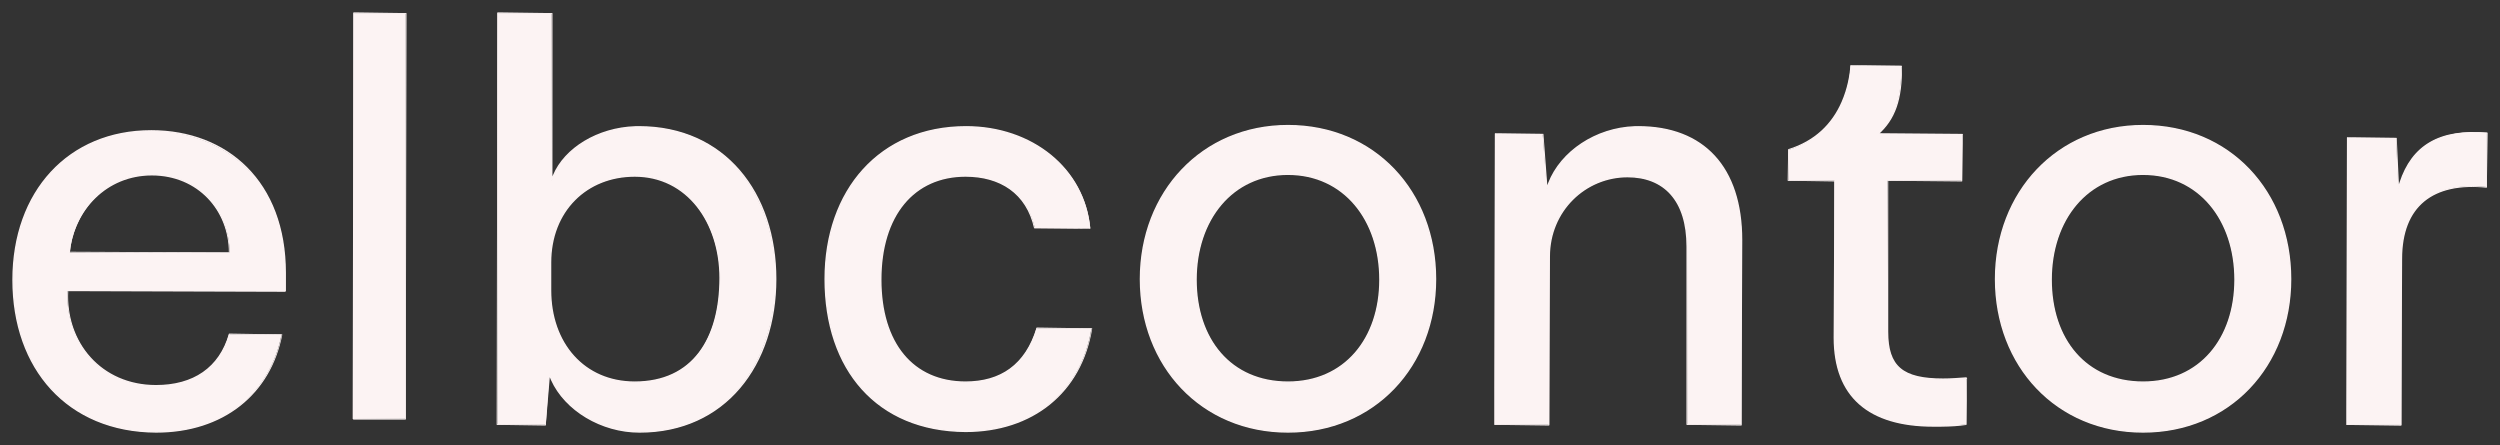
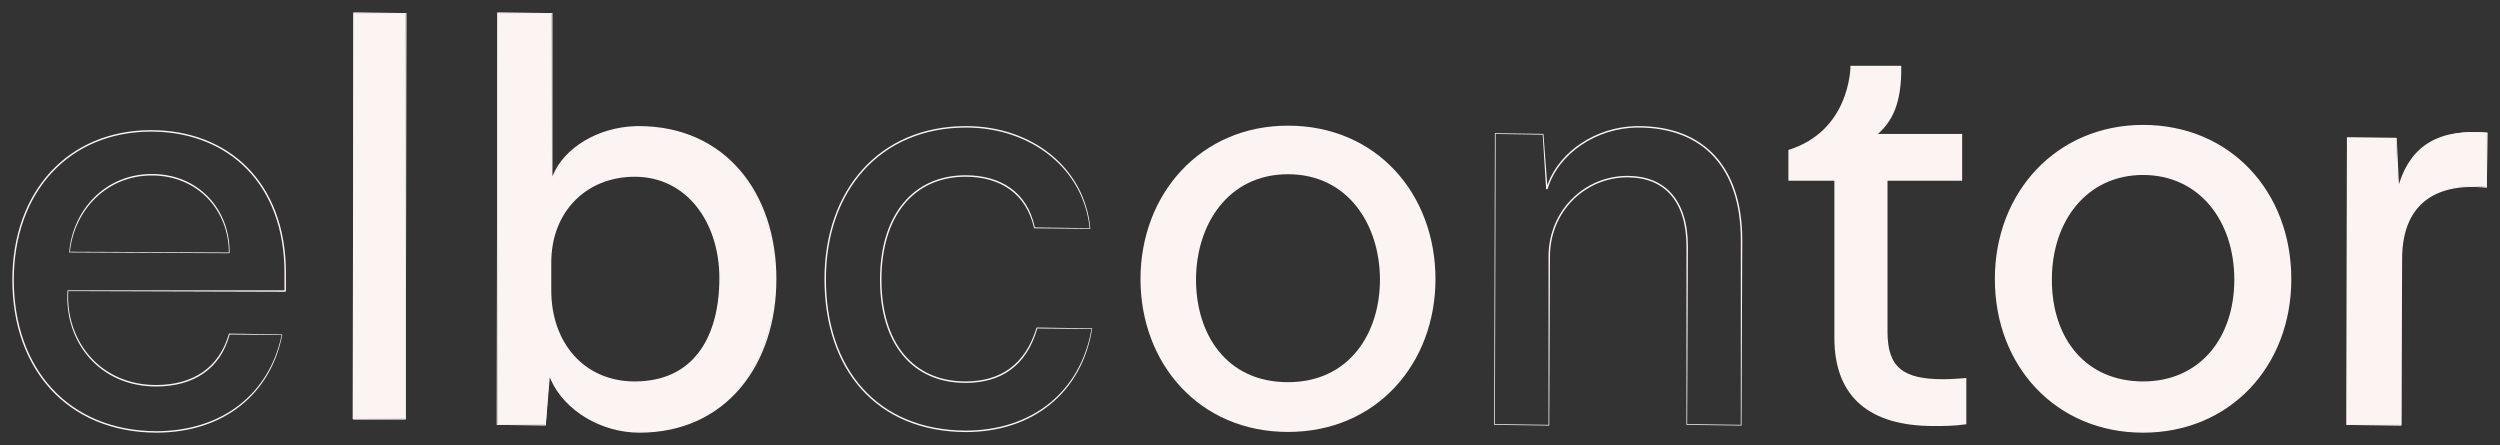
<svg xmlns="http://www.w3.org/2000/svg" width="191" height="34" viewBox="0 0 191 34">
  <rect x="0" y="0" width="191" height="34" fill="#333333" stroke="none" />
  <g fill="#FCF3F3" fill-rule="evenodd">
    <path d="M183.237 14.421l-.182-3.885h-3.747v21.928h4.158V19.781c0-4.288 2.65-5.895 6.534-5.493v-4.154c-4.067-.312-5.986 1.384-6.763 4.287" />
    <path d="M183.323 13.934c.928-2.832 3.032-4.134 6.733-3.8l-.062 4.21c-4.104-.425-6.471 1.405-6.471 5.437l-.057 12.74-4.214-.057.056-21.984 3.803.053.166 3.547.046-.146zm6.673-3.744c-3.796-.291-5.873 1.14-6.704 4.246l-.11-.012-.127-3.832-3.69-.056-.057 21.872 4.102.056V19.781c0-4.103 2.429-5.98 6.534-5.493l.052-4.098z" fill-rule="nonzero" />
-     <path d="M21.79 22.237v-1.385C21.79 12.948 16.26 10 11.554 10 5.203 10 1 14.69 1 21.388 1 27.73 4.792 32.955 11.92 33c5.391 0 8.773-3.171 9.595-7.458h-4.021c-.73 2.724-2.878 3.93-5.574 3.93-4.615 0-6.945-3.752-6.762-7.235h16.631zM11.6 13.35c3.884 0 5.94 3.081 5.94 5.94H5.34c.229-2.725 2.33-5.94 6.26-5.94z" />
    <path d="M11.555 9.944c5.816 0 10.29 3.917 10.29 10.908v1.385l-.056.056-16.575-.053c-.204 3.893 2.513 7.175 6.706 7.175 2.839 0 4.832-1.325 5.574-3.93l4.076.068c-.873 4.551-4.477 7.503-9.65 7.503C5.147 33.014.943 28.202.943 21.388c0-6.784 4.278-11.444 10.61-11.444zm0 .112c-6.269 0-10.499 4.609-10.499 11.332 0 6.755 4.158 11.514 10.864 11.556 5.12 0 8.677-2.914 9.595-7.346l-3.967-.042c-.701 2.616-2.741 3.972-5.628 3.972-4.262 0-7.026-3.34-6.762-7.348h16.574v-1.328c0-6.812-4.276-10.668-9.895-10.792l-.282-.004zm.045 3.237c3.579 0 5.997 2.728 5.94 6.053l-12.256-.061c.273-3.256 2.772-5.992 6.316-5.992zm0 .113c-3.48 0-5.935 2.688-6.26 5.827l12.144.056c0-3.209-2.37-5.883-5.884-5.883z" fill-rule="nonzero" />
    <path d="M27 32h4V1h-4z" />
    <path d="M27 .944L31.056 1 31 32.056h-4L26.944 32 27 .944zm.056.056v30.944l3.888.056L31 1.056 27.056 1z" fill-rule="nonzero" />
    <g>
      <path d="M144.206 25.35V13.81h5.702v-3.576h-6.432c1.05-.95 1.825-2.263 1.779-5.205h-3.878c0 .272-.091 4.979-4.744 6.427v2.354h3.513v11.994c0 4.617 2.782 6.744 7.573 6.744.821 0 1.596 0 2.509-.136v-3.53c-.639.045-1.14.09-1.78.09-3.056 0-4.242-.905-4.242-3.62" />
-       <path d="M141.377 4.971l3.934.056c.041 2.637-.533 4.103-1.797 5.248l.104-.098 6.347.056-.057 3.632-5.646-.056V25.35c0 2.64 1.109 3.564 4.186 3.564.294 0 .57-.01.889-.028l.43-.03.457-.032.06.056-.048 3.586c-.61.09-1.172.127-1.903.134l-.255.002h-.36c-4.969 0-7.629-2.278-7.629-6.8l.057-11.938-3.57-.056.04-2.408c2.028-.63 3.341-1.918 4.082-3.623.459-1.056.623-2.07.679-2.807zm.057.057c0 .695-.167 1.723-.632 2.795-.754 1.734-2.092 3.045-4.113 3.632l-.056 2.297 3.569.057v11.994c0 4.455 2.606 6.688 7.517 6.688h.358l.255-.003c.726-.007 1.284-.043 1.84-.077l.06-3.474-.067.005-.39.028-.432.03c-.32.018-.599.028-.895.028-3.135 0-4.299-.97-4.299-3.677l.057-11.599 5.646.057.056-3.52h-6.432l-.038-.098c1.239-1.122 1.8-2.556 1.817-5.107l-3.821-.056z" fill-rule="nonzero" />
      <path d="M98.402 9.6c-6.706 0-11.268 5.25-11.268 11.722C87.134 27.75 91.604 33 98.402 33c6.797 0 11.268-5.25 11.268-11.678 0-6.472-4.47-11.722-11.268-11.722m0 19.598c-4.744 0-7.026-3.712-7.026-7.83 0-4.165 2.418-8.057 7.026-8.057s7.026 3.892 7.026 8.057c0 4.073-2.327 7.83-7.026 7.83" />
-       <path d="M98.402 9.543c6.63 0 11.325 5.062 11.325 11.78 0 6.678-4.701 11.733-11.325 11.733s-11.325-5.055-11.325-11.734c0-6.682 4.754-11.779 11.325-11.779zm0 .113c-6.507 0-11.212 5.045-11.212 11.666 0 6.618 4.652 11.621 11.212 11.621s11.212-5.003 11.212-11.62c0-6.657-4.646-11.667-11.212-11.667zm0 3.598c4.313 0 7.082 3.504 7.082 8.114 0 4.539-2.702 7.886-7.082 7.886-4.423 0-7.082-3.298-7.082-7.886 0-4.61 2.769-8.114 7.082-8.114zm0 .113c-4.244 0-6.97 3.449-6.97 8 0 4.532 2.615 7.774 6.97 7.774 4.312 0 6.97-3.292 6.97-7.773 0-4.552-2.726-8-6.97-8z" fill-rule="nonzero" />
-       <path d="M125.16 9.69c-3.285 0-6.204 2.082-6.98 4.753l-.319-4.21h-3.65v22.224h4.152V19.602c0-3.757 3.01-6.11 5.976-6.11 2.464 0 4.562 1.449 4.562 5.34v13.625h4.152V18.335c0-5.658-3.01-8.645-7.893-8.645" />
      <path d="M125.16 9.634c5.02 0 7.95 3.125 7.95 8.7l-.057 14.18-4.208-.057V18.833c0-3.516-1.735-5.284-4.506-5.284-3.19 0-5.92 2.57-5.92 6.053l-.056 12.911-4.208-.056.056-22.28 3.707.052.296 3.923.064-.175c.946-2.436 3.638-4.235 6.611-4.339l.271-.004zm0 .112c-3.212 0-6.145 2.025-6.926 4.713l-.11-.012-.263-4.157-3.593-.057-.057 22.167 4.096.057V19.602c0-3.547 2.78-6.166 6.032-6.166 2.834 0 4.619 1.819 4.619 5.397L128.9 32.4l4.096.057V18.335c0-5.515-2.882-8.589-7.837-8.589z" fill-rule="nonzero" />
      <path d="M48.812 9.69c-3.239 0-5.976 1.856-6.66 4.119V1H38v31.457h3.695l.274-3.893C42.836 31.1 45.755 33 48.858 33c7.345 0 10.401-6.201 10.401-11.678 0-5.657-3.193-11.632-10.447-11.632m-.32 19.508c-4.06 0-6.432-3.168-6.432-7.016v-2.127c0-4.119 2.92-6.608 6.432-6.608 4.563 0 6.524 4.3 6.524 7.785 0 3.485-1.322 7.966-6.524 7.966" />
      <path d="M38 .944L42.208 1l-.001 12.477.038-.095c.872-2.088 3.416-3.648 6.288-3.744l.279-.004c6.57 0 10.504 5.076 10.504 11.688 0 6.575-3.884 11.734-10.458 11.734-2.931 0-5.717-1.688-6.767-4.027l-.088-.21-.308 3.694-3.751-.056L38 .944zm.056.056L38 32.4l3.639.053.273-3.893.11-.014c.862 2.52 3.768 4.398 6.836 4.398 6.504 0 10.345-5.103 10.345-11.622 0-6.555-3.89-11.576-10.391-11.576-3.125 0-5.909 1.77-6.607 4.08l-.11-.017.056-12.753L38.056 1zm10.436 12.39c4.07 0 6.58 3.576 6.58 7.842 0 4.704-2.091 8.022-6.58 8.022-3.91 0-6.488-2.983-6.488-7.072v-2.127c0-3.975 2.765-6.664 6.488-6.664zm0 .113c-3.662 0-6.375 2.64-6.375 6.552v2.127c0 4.03 2.532 6.96 6.375 6.96 4.413 0 6.468-3.261 6.468-7.91 0-4.21-2.47-7.729-6.468-7.729z" fill-rule="nonzero" />
      <path d="M163.732 9.6c-6.706 0-11.269 5.25-11.269 11.722 0 6.427 4.471 11.678 11.269 11.678C170.529 33 175 27.75 175 21.322 175 14.85 170.529 9.6 163.732 9.6m0 19.598c-4.745 0-7.026-3.712-7.026-7.83 0-4.165 2.418-8.057 7.026-8.057 4.607 0 7.025 3.892 7.025 8.057 0 4.073-2.326 7.83-7.025 7.83" />
      <path d="M163.732 9.543c6.63 0 11.324 5.062 11.324 11.78 0 6.678-4.7 11.733-11.324 11.733s-11.325-5.055-11.325-11.734c0-6.682 4.754-11.779 11.325-11.779zm0 .113c-6.507 0-11.212 5.045-11.212 11.666 0 6.618 4.652 11.621 11.212 11.621s11.212-5.003 11.212-11.62c0-6.657-4.646-11.667-11.212-11.667zm0 3.598c4.313 0 7.082 3.504 7.082 8.114 0 4.539-2.702 7.886-7.082 7.886-4.423 0-7.082-3.298-7.082-7.886 0-4.61 2.769-8.114 7.082-8.114zm0 .113c-4.244 0-6.97 3.449-6.97 8 0 4.532 2.615 7.774 6.97 7.774 4.312 0 6.969-3.292 6.969-7.773 0-4.552-2.725-8-6.97-8z" fill-rule="nonzero" />
-       <path d="M73.766 29.198c-4.014 0-6.478-2.942-6.478-7.83 0-5.07 2.646-7.922 6.478-7.922 2.144 0 4.608.906 5.293 3.984H83.3c-.456-4.662-4.607-7.74-9.489-7.74-6.935 0-10.766 5.25-10.766 11.632s3.512 11.587 10.72 11.633c4.928 0 8.805-2.807 9.626-7.876h-4.197c-.912 3.168-3.148 4.119-5.429 4.119" />
      <path d="M73.812 9.634c5.044 0 9.098 3.214 9.49 7.852l-4.298-.044c-.595-2.673-2.604-3.939-5.238-3.939-3.914 0-6.421 2.96-6.421 7.864 0 4.847 2.43 7.774 6.421 7.774 2.657 0 4.564-1.261 5.43-4.118l4.252.065c-.802 4.948-4.563 7.923-9.682 7.923-6.795-.043-10.777-4.753-10.777-11.689 0-6.82 4.21-11.688 10.823-11.688zm0 .112c-6.547 0-10.71 4.814-10.71 11.576 0 6.878 3.936 11.534 10.664 11.576 5.066 0 8.778-2.936 9.626-7.762l-4.142-.041c-.826 2.867-2.78 4.16-5.484 4.16-4.059 0-6.534-2.983-6.534-7.888 0-4.962 2.553-7.977 6.534-7.977 2.682 0 4.74 1.297 5.293 3.983l4.186.062c-.442-4.515-4.444-7.689-9.433-7.689z" fill-rule="nonzero" />
    </g>
  </g>
</svg>